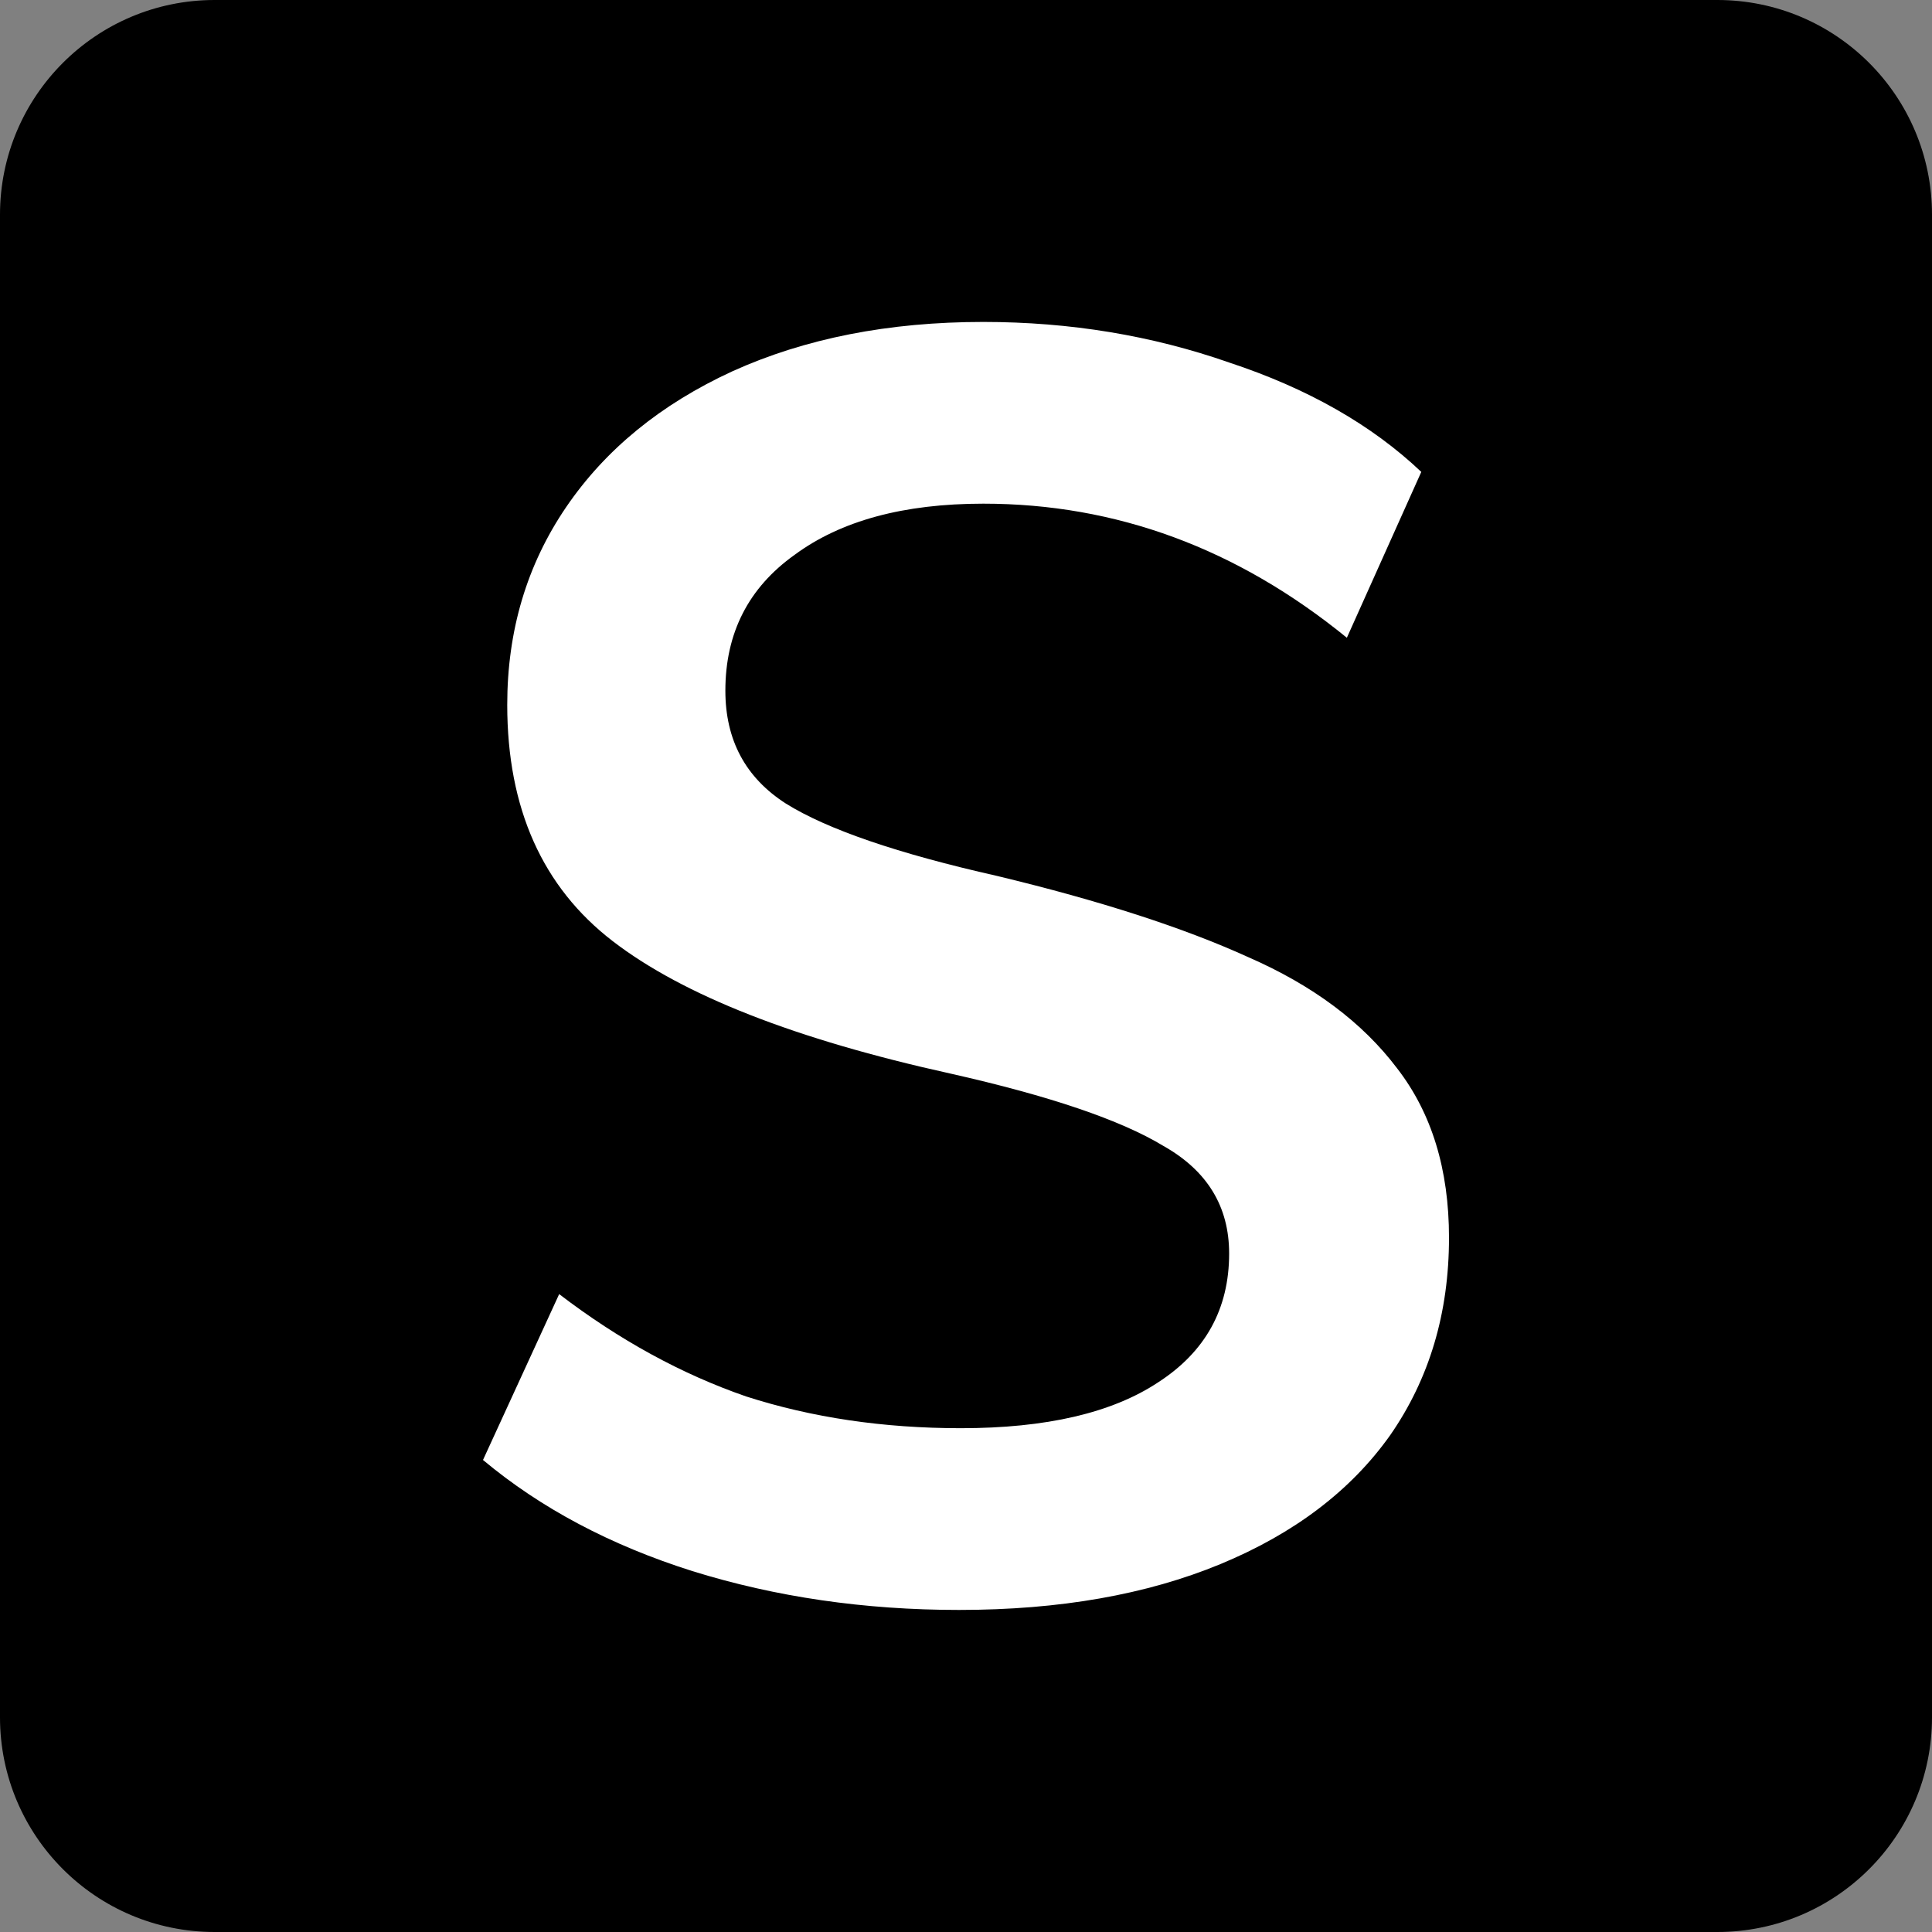
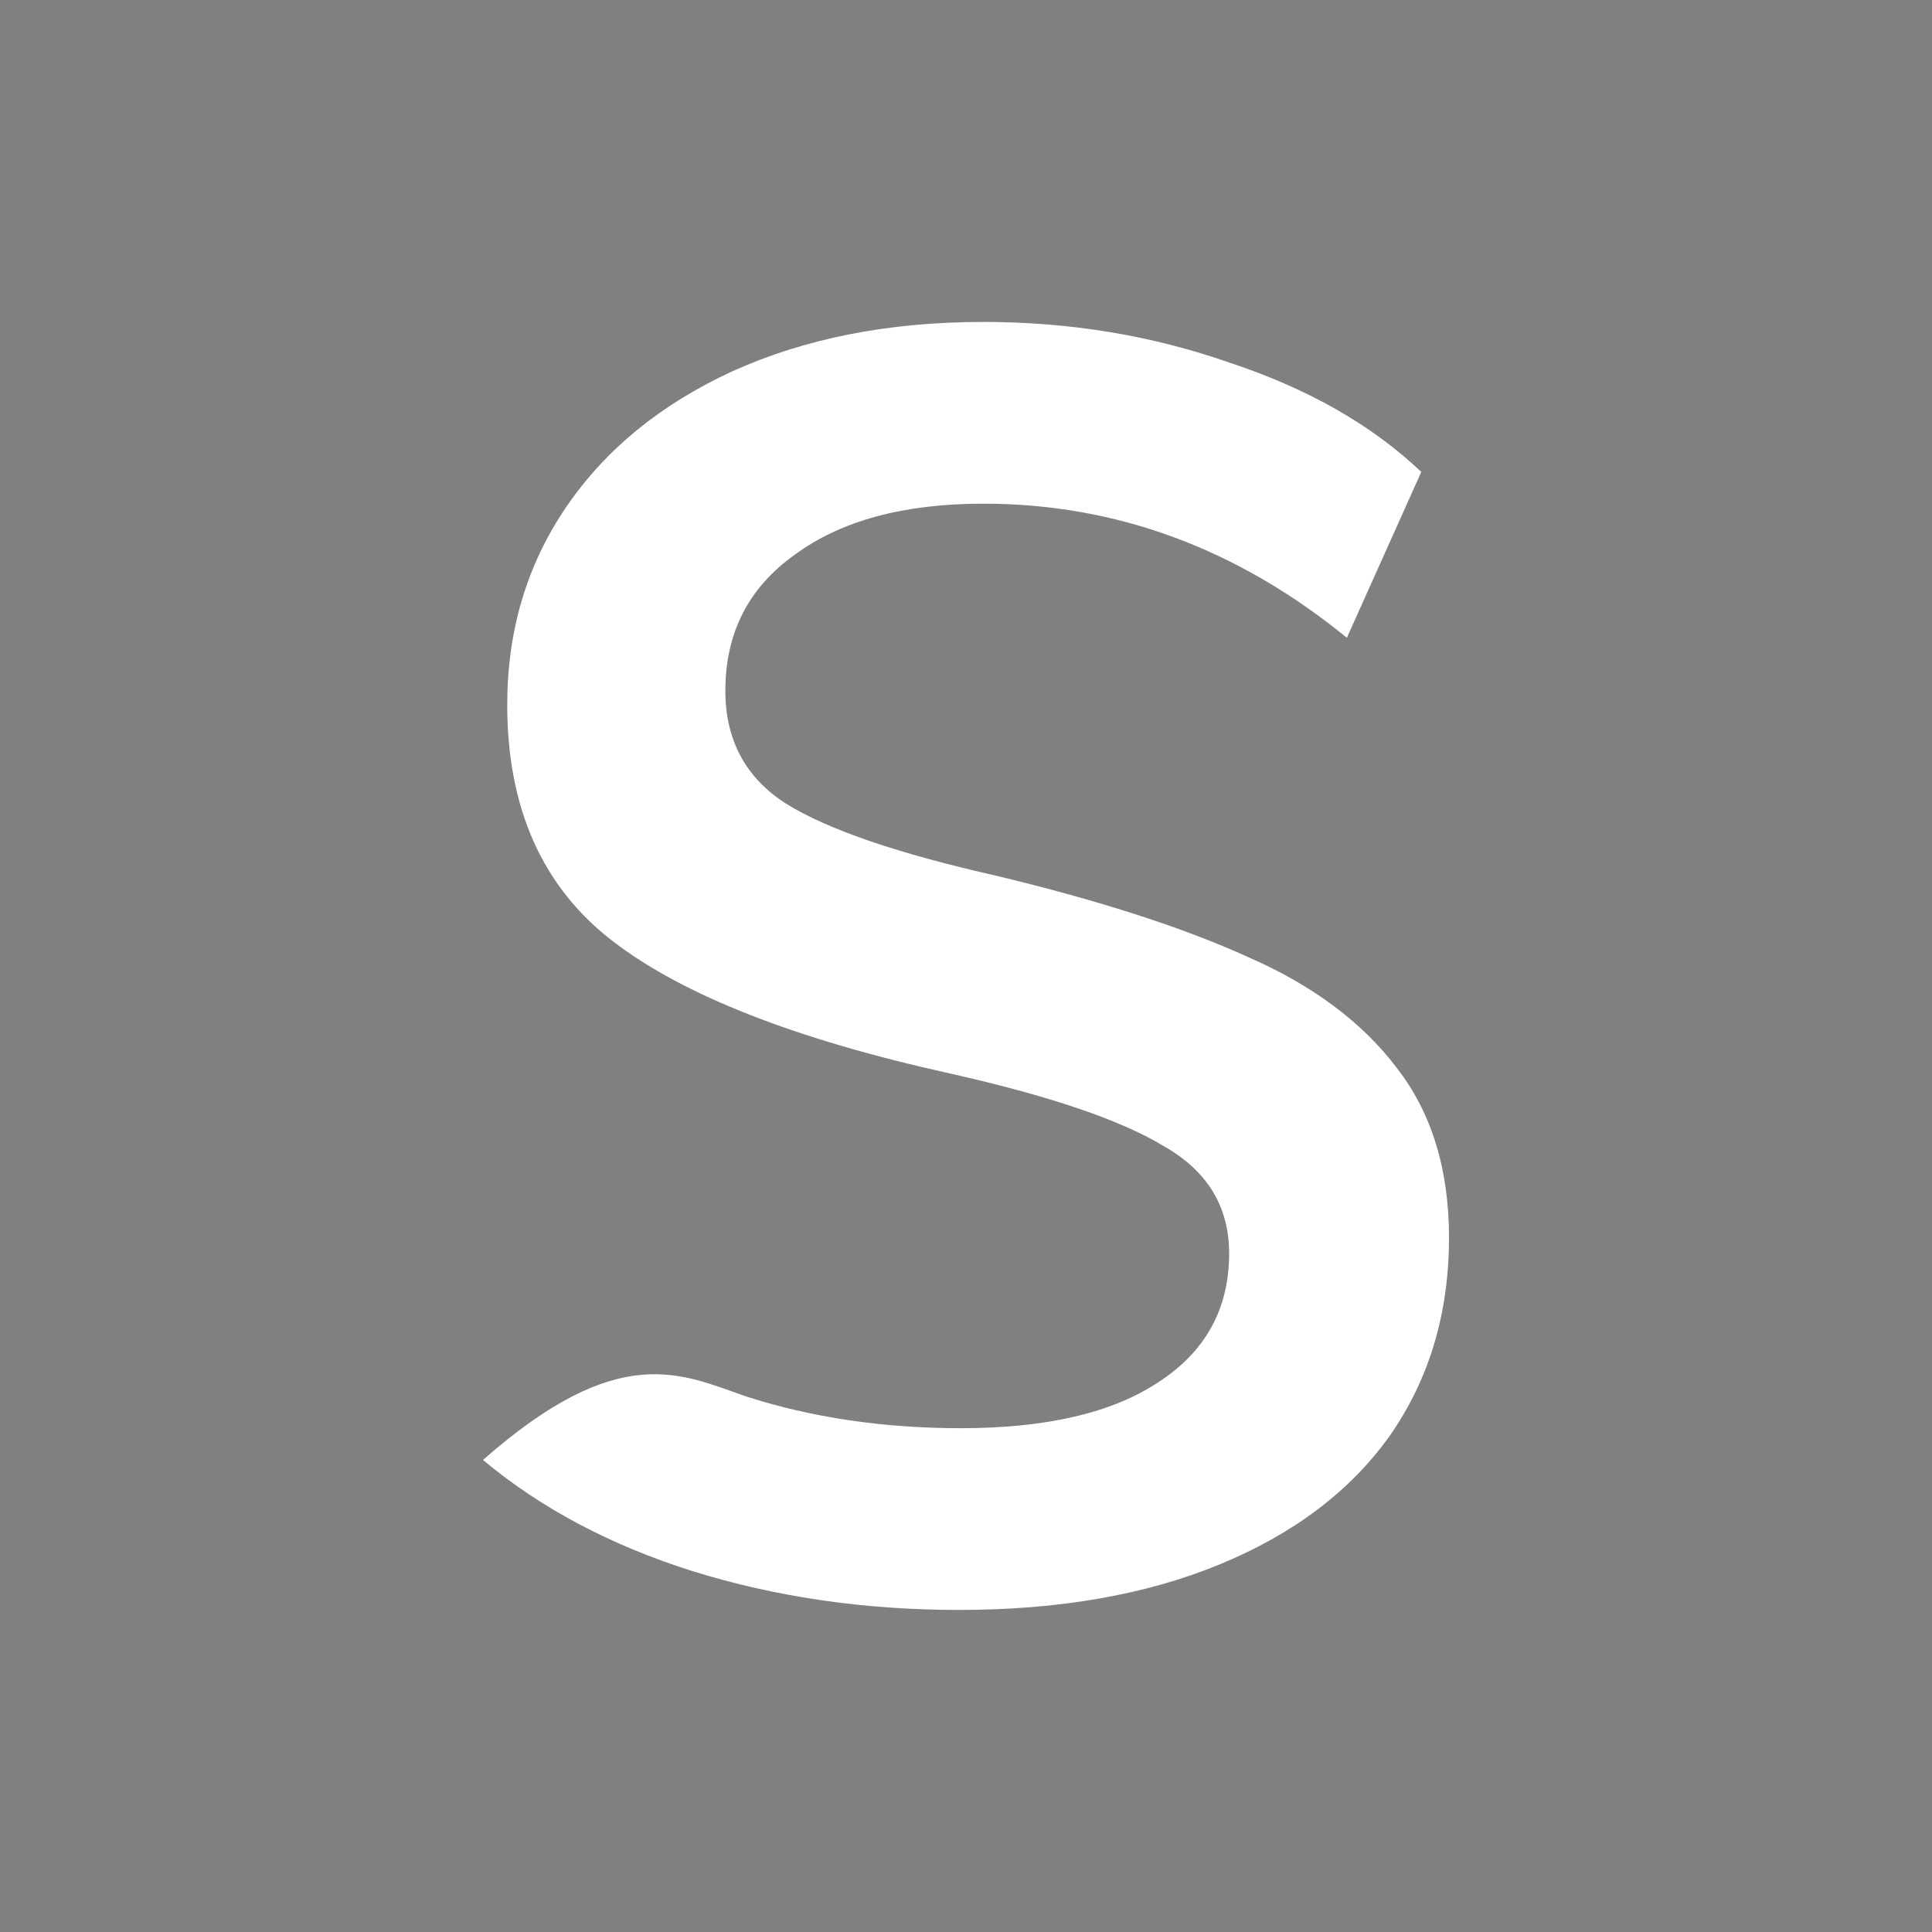
<svg xmlns="http://www.w3.org/2000/svg" width="500" height="500" viewBox="0 0 500 500" fill="none">
  <rect x="0" y="0" width="500" height="500" fill="#808080" stroke="none" />
-   <path d="M0 55.556C0 24.873 24.873 0 55.556 0H444.444C475.128 0 500 24.873 500 55.556V444.444C500 475.128 475.128 500 444.444 500H55.556C24.873 500 0 475.128 0 444.444V55.556Z" fill="black" />
-   <path d="M248.208 416.651C223.717 416.651 200.717 413.303 179.212 406.605C158.005 399.908 139.935 390.319 125 377.839L144.713 334.914C160.245 346.786 176.374 355.615 193.1 361.401C210.125 366.878 228.645 369.618 248.655 369.618C270.758 369.618 287.783 365.661 299.73 357.747C311.978 349.829 318.1 338.72 318.1 324.413C318.1 312.236 312.425 302.953 301.075 296.558C290.025 289.862 271.655 283.622 245.967 277.838C205.945 269.008 176.822 257.595 158.602 243.592C140.382 229.588 131.273 209.192 131.273 182.404C131.273 163.225 136.35 146.178 146.505 131.262C156.661 116.346 170.998 104.626 189.516 96.102C208.333 87.579 229.988 83.317 254.48 83.317C276.88 83.317 298.088 86.818 318.1 93.819C338.411 100.516 354.99 109.953 367.829 122.129L348.566 165.052C320.192 141.917 288.83 130.349 254.48 130.349C233.872 130.349 217.592 134.762 205.645 143.591C193.698 152.114 187.724 163.835 187.724 178.751C187.724 191.537 192.951 201.278 203.405 207.975C214.158 214.672 232.378 220.912 258.063 226.697C284.647 233.088 306.303 240.088 323.028 247.7C339.757 255.005 352.595 264.595 361.559 276.467C370.52 288.036 375 302.647 375 320.303C375 339.786 369.921 356.832 359.766 371.444C349.612 385.753 334.974 396.865 315.862 404.78C296.745 412.691 274.195 416.651 248.208 416.651Z" fill="white" />
+   <path d="M248.208 416.651C223.717 416.651 200.717 413.303 179.212 406.605C158.005 399.908 139.935 390.319 125 377.839C160.245 346.786 176.374 355.615 193.1 361.401C210.125 366.878 228.645 369.618 248.655 369.618C270.758 369.618 287.783 365.661 299.73 357.747C311.978 349.829 318.1 338.72 318.1 324.413C318.1 312.236 312.425 302.953 301.075 296.558C290.025 289.862 271.655 283.622 245.967 277.838C205.945 269.008 176.822 257.595 158.602 243.592C140.382 229.588 131.273 209.192 131.273 182.404C131.273 163.225 136.35 146.178 146.505 131.262C156.661 116.346 170.998 104.626 189.516 96.102C208.333 87.579 229.988 83.317 254.48 83.317C276.88 83.317 298.088 86.818 318.1 93.819C338.411 100.516 354.99 109.953 367.829 122.129L348.566 165.052C320.192 141.917 288.83 130.349 254.48 130.349C233.872 130.349 217.592 134.762 205.645 143.591C193.698 152.114 187.724 163.835 187.724 178.751C187.724 191.537 192.951 201.278 203.405 207.975C214.158 214.672 232.378 220.912 258.063 226.697C284.647 233.088 306.303 240.088 323.028 247.7C339.757 255.005 352.595 264.595 361.559 276.467C370.52 288.036 375 302.647 375 320.303C375 339.786 369.921 356.832 359.766 371.444C349.612 385.753 334.974 396.865 315.862 404.78C296.745 412.691 274.195 416.651 248.208 416.651Z" fill="white" />
</svg>